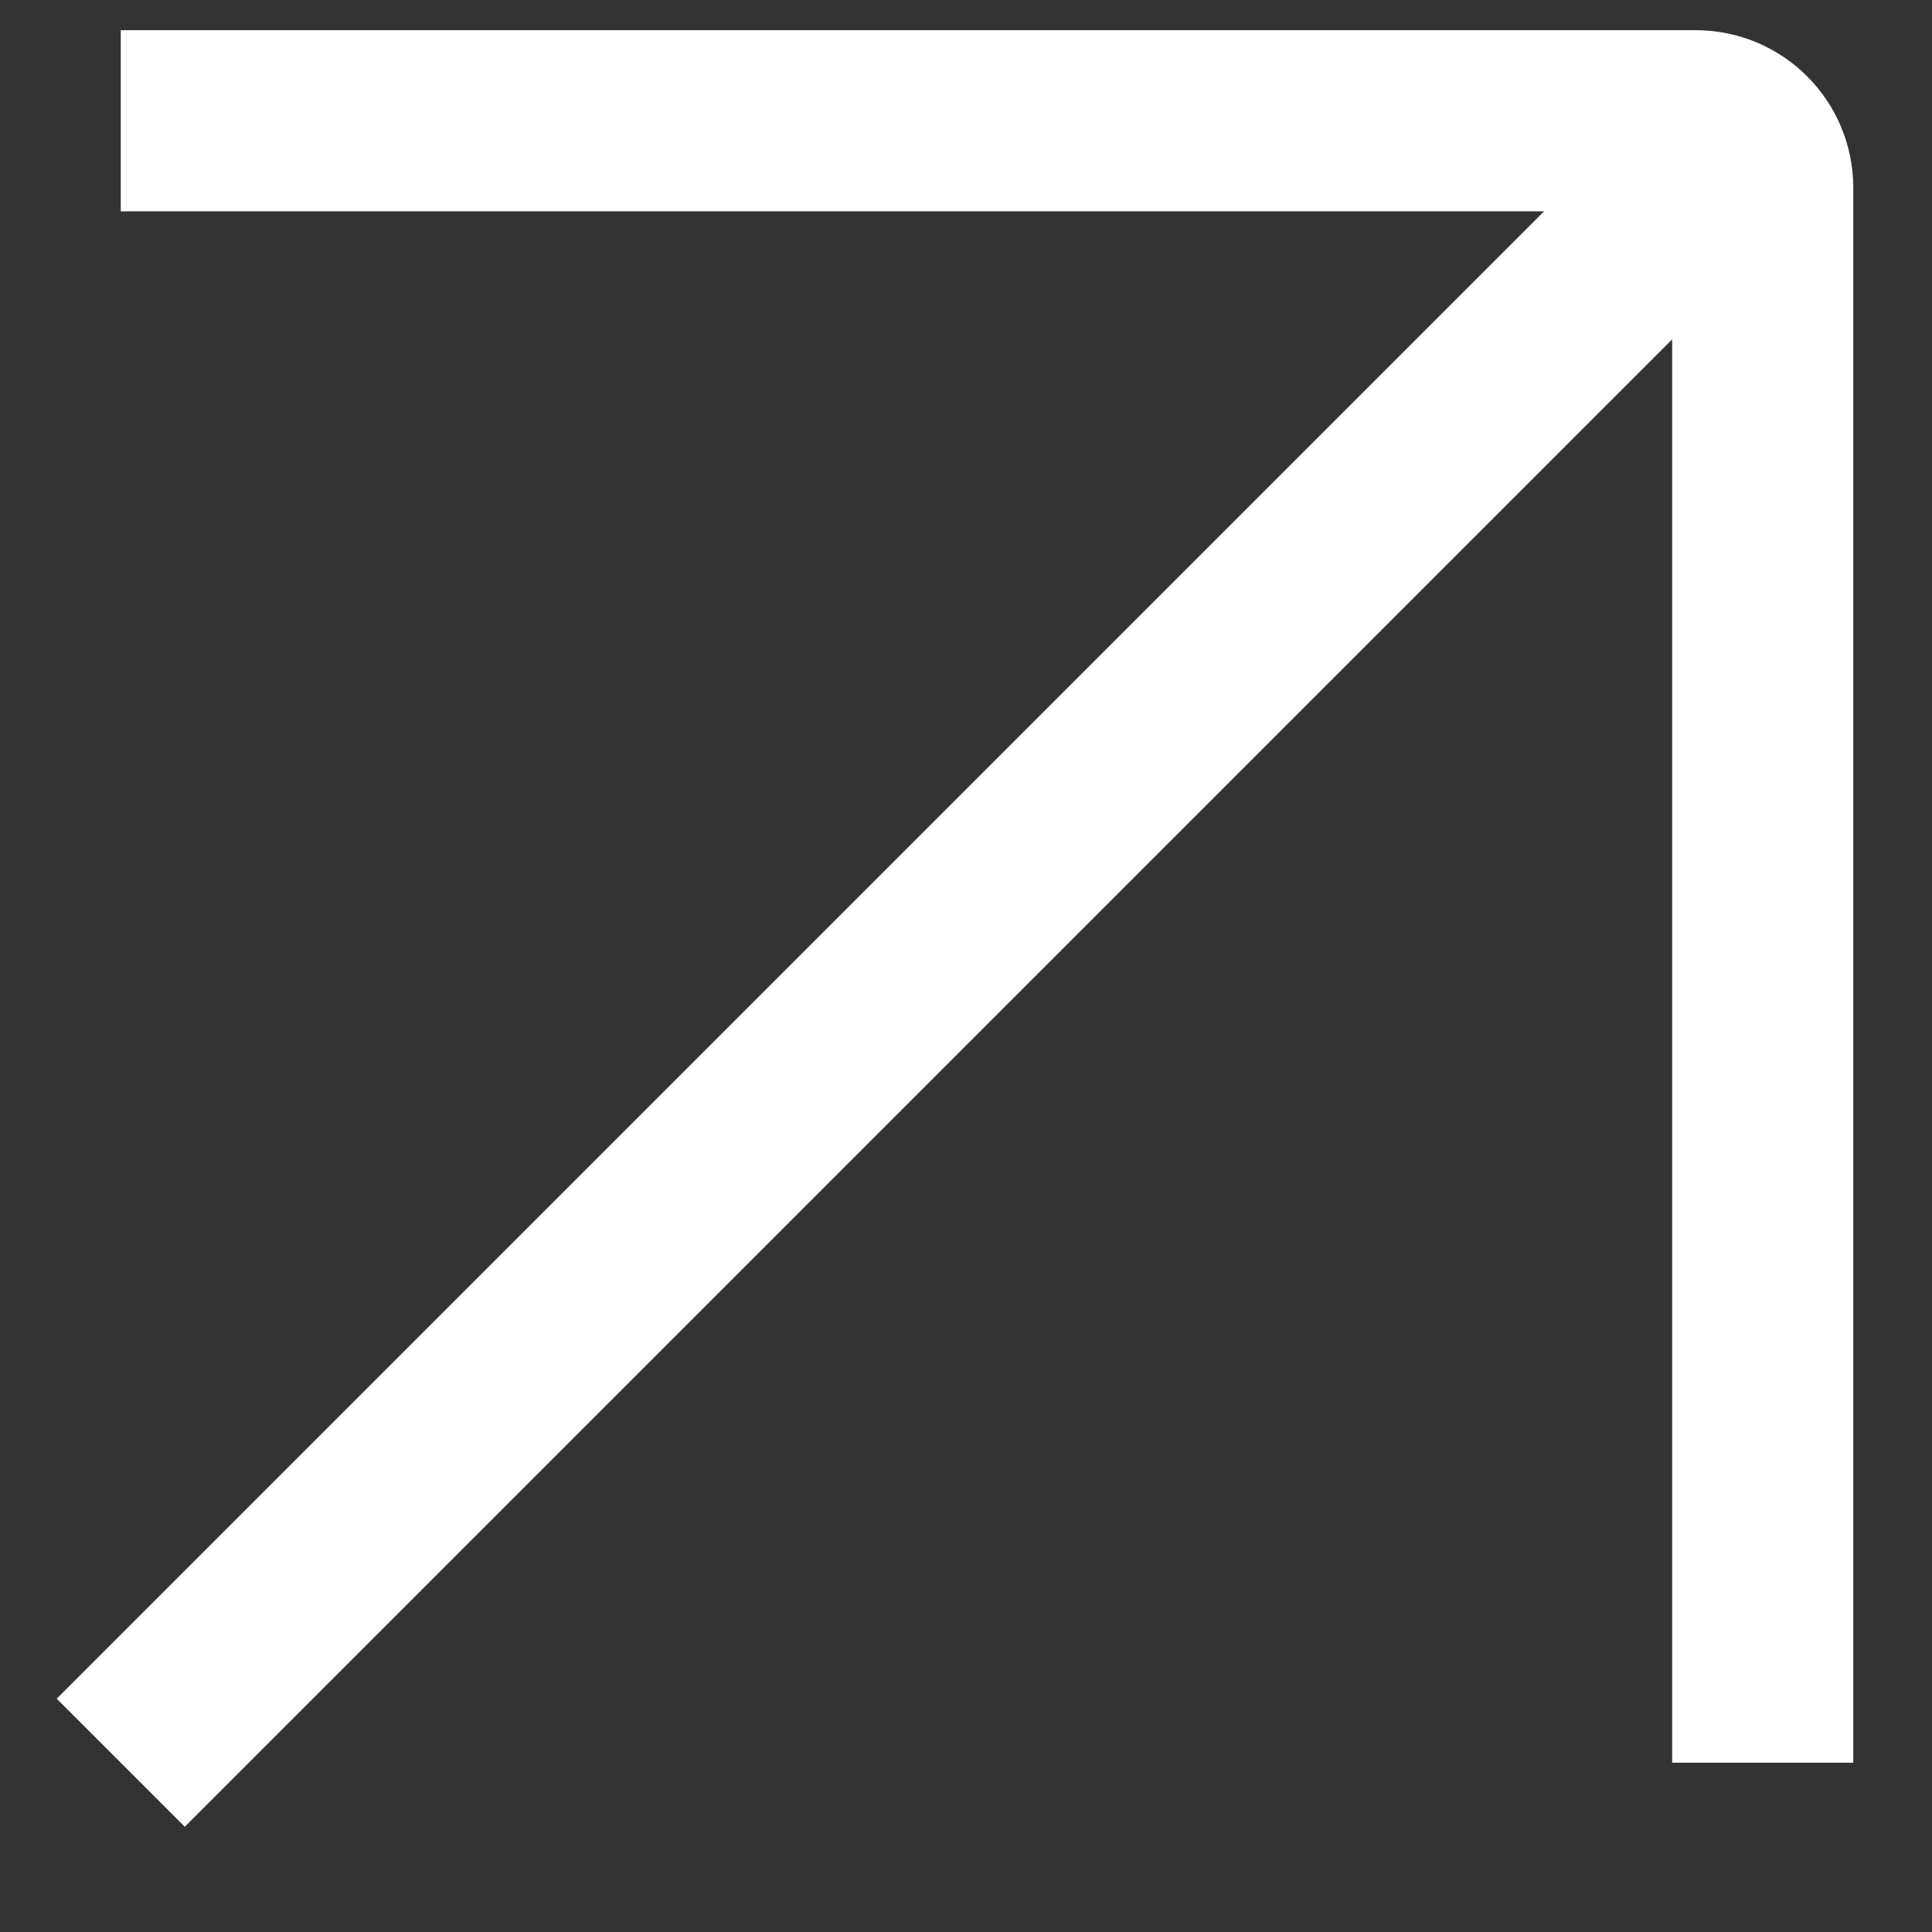
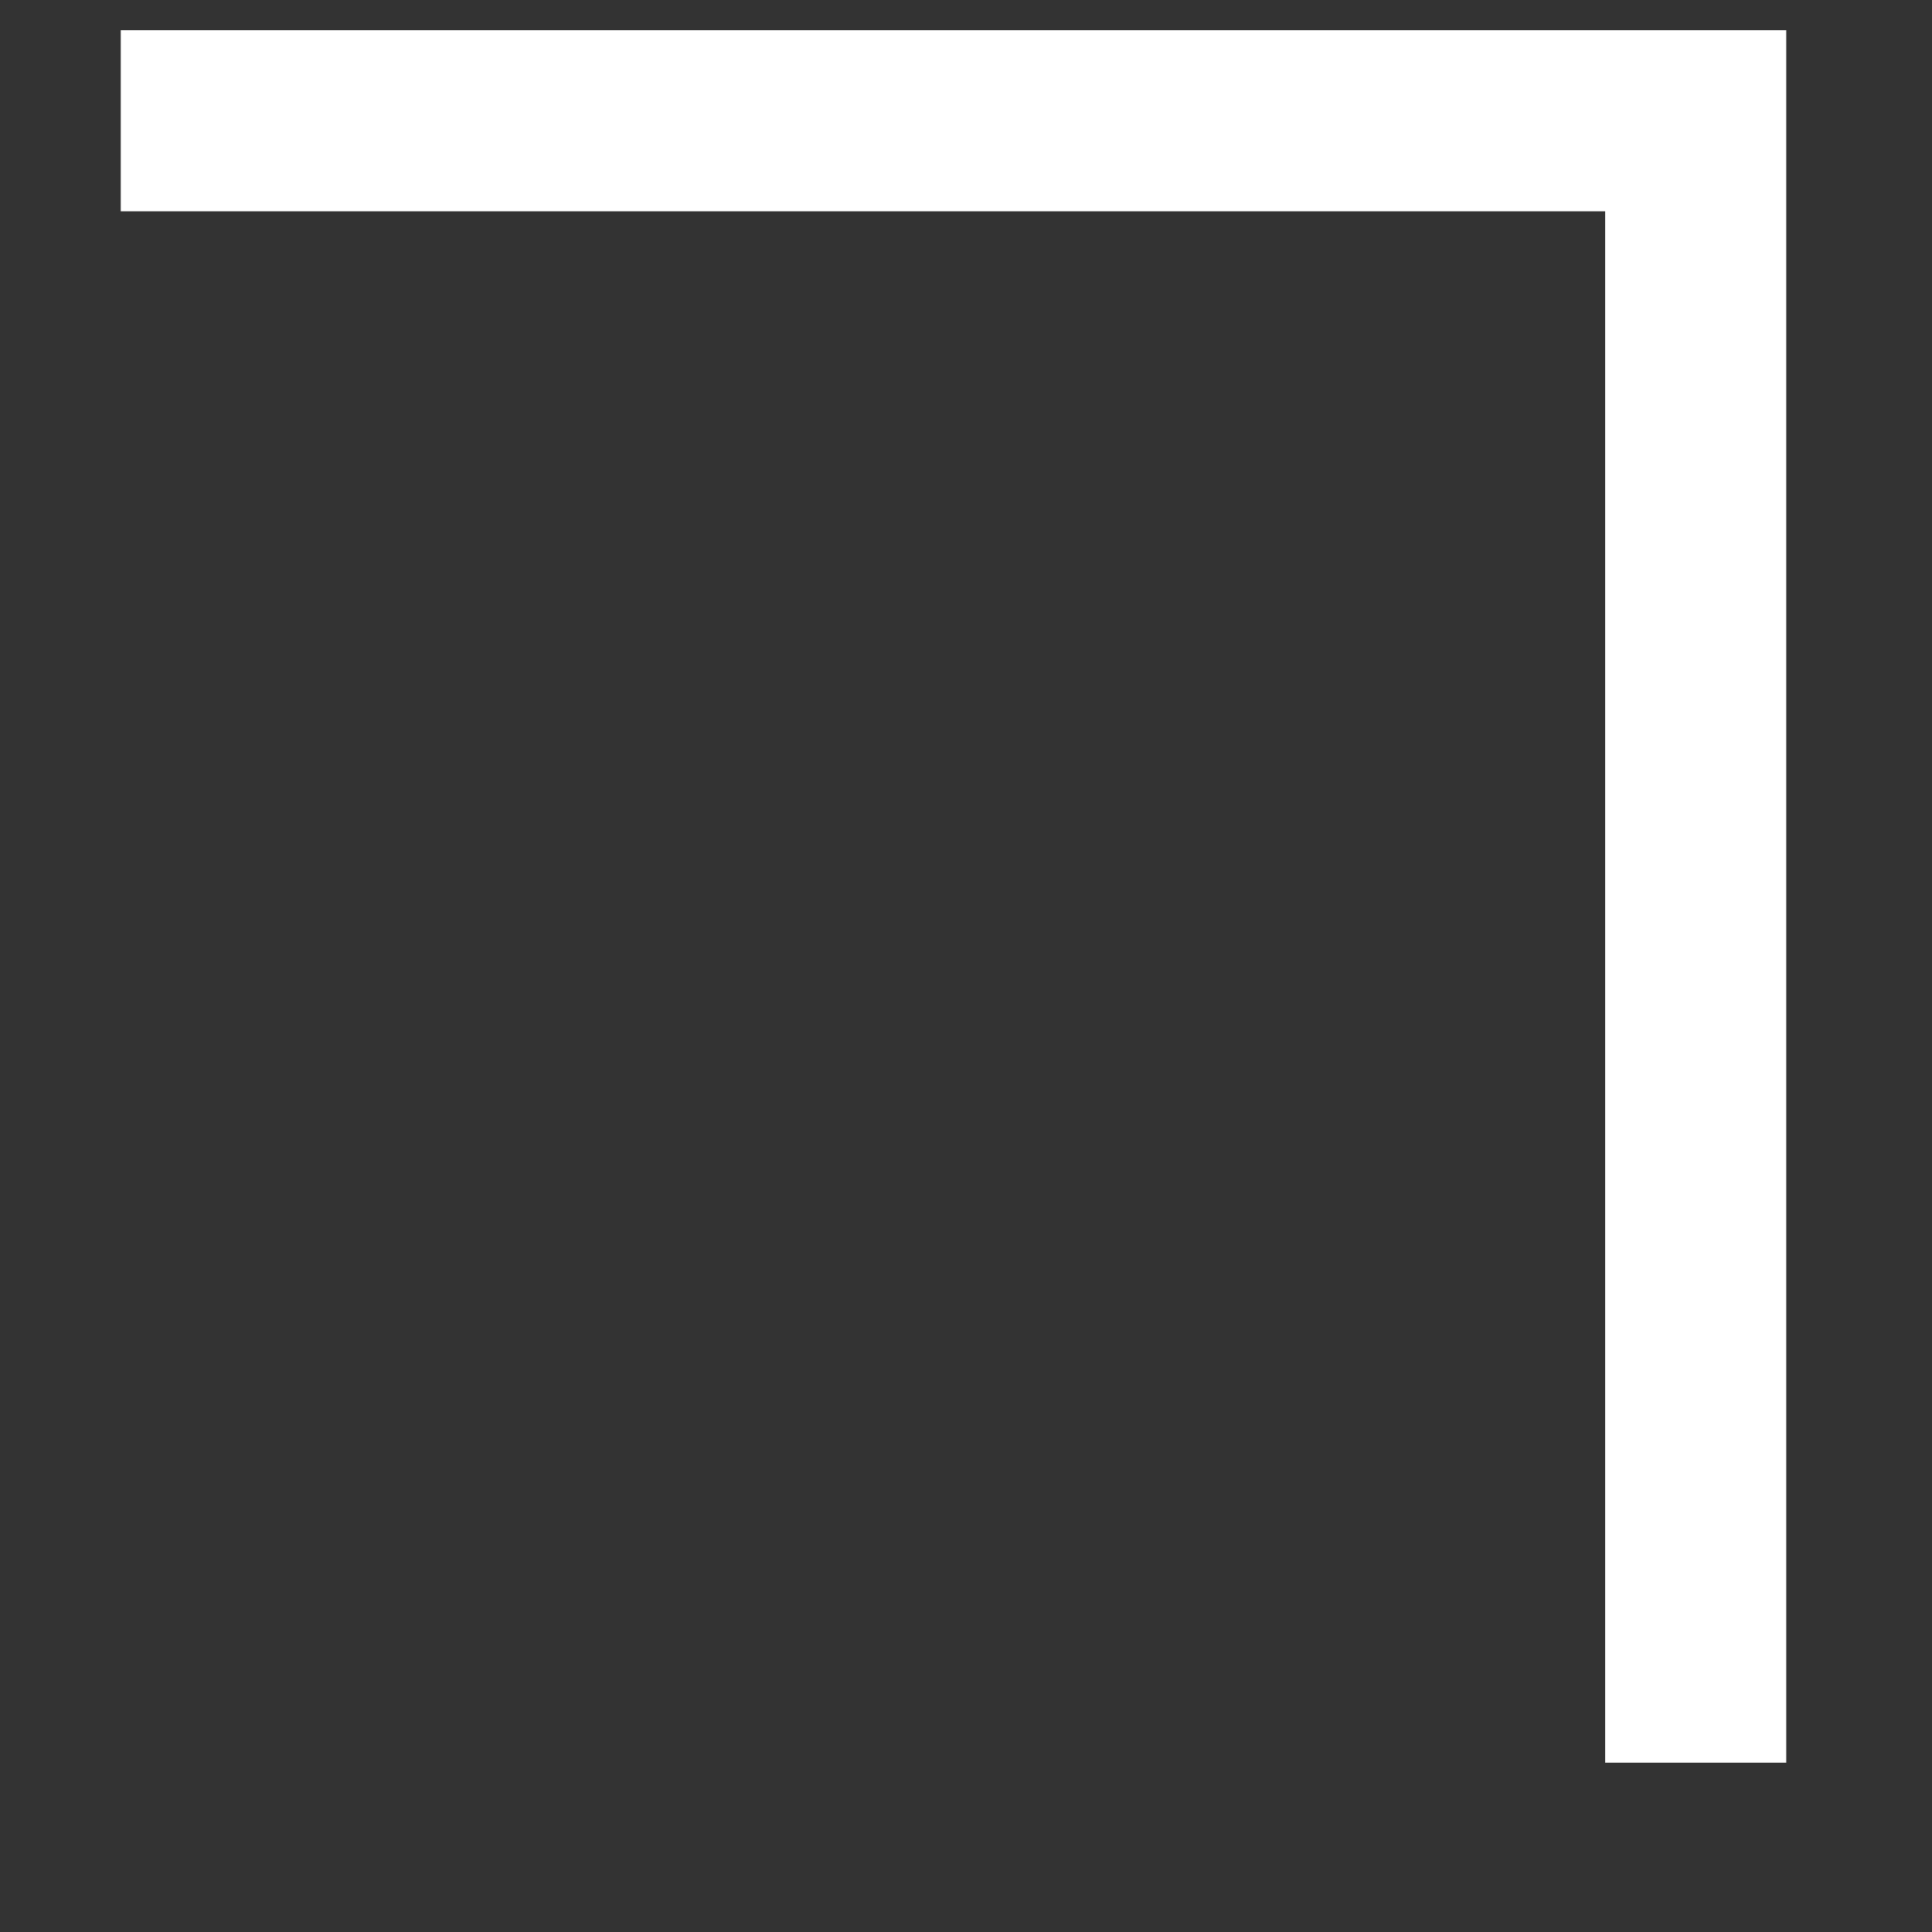
<svg xmlns="http://www.w3.org/2000/svg" fill="none" height="100%" overflow="visible" preserveAspectRatio="none" style="display: block;" viewBox="0 0 16 16" width="100%">
  <rect x="0" y="0" width="16" height="16" fill="#333333" stroke="none" />
  <g id="icon">
-     <path d="M1 1H14.043C14.35 1 14.598 1.248 14.598 1.555V14.598" id="Vector" stroke="white" stroke-width="1.5" style="stroke:white;stroke-opacity:1;" />
-     <path d="M14.598 1L1 14.598" id="Vector_2" stroke="white" stroke-width="1.5" style="stroke:white;stroke-opacity:1;" />
+     <path d="M1 1H14.043V14.598" id="Vector" stroke="white" stroke-width="1.5" style="stroke:white;stroke-opacity:1;" />
  </g>
</svg>